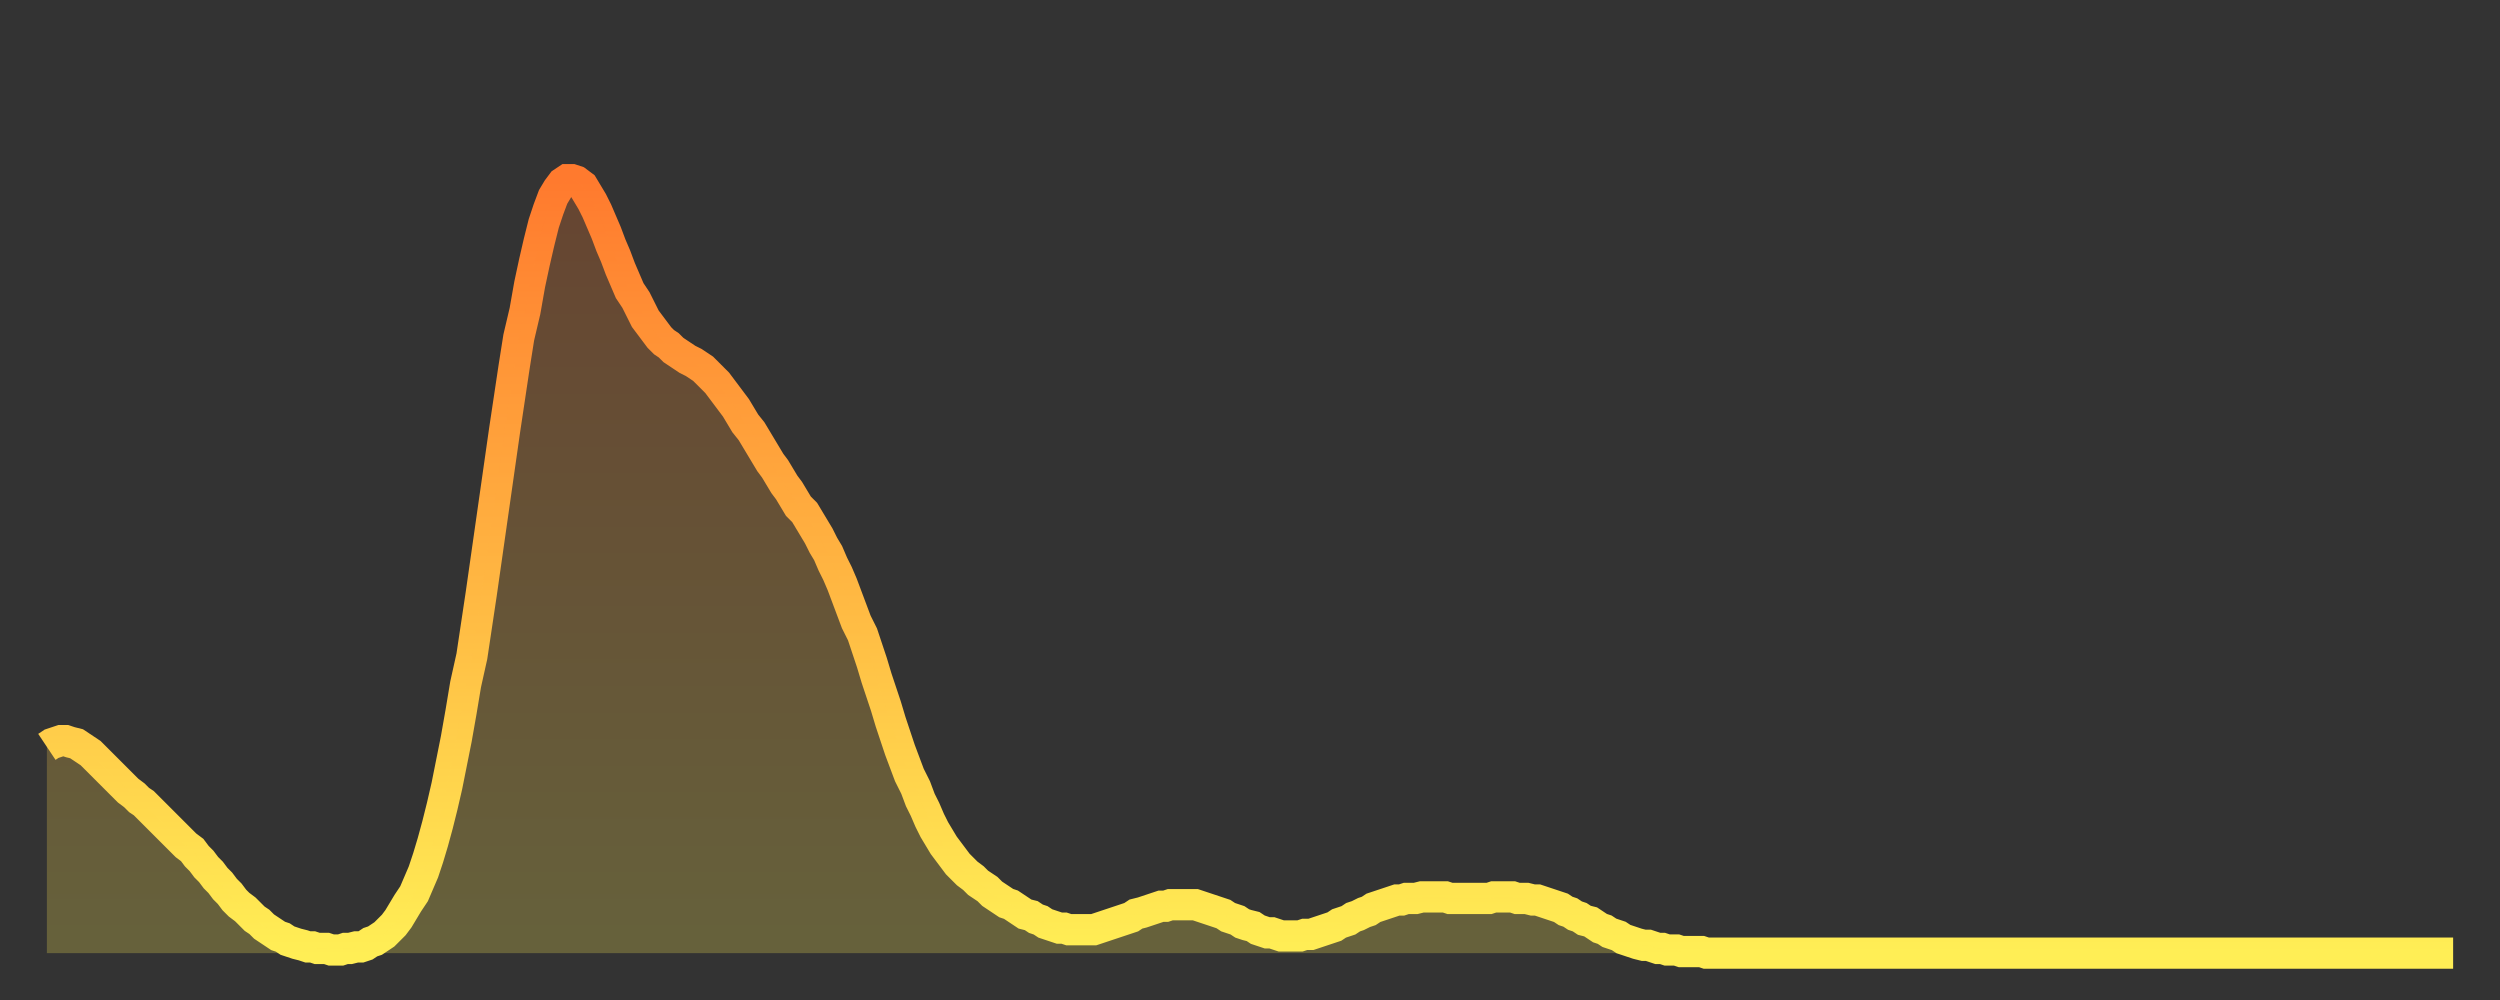
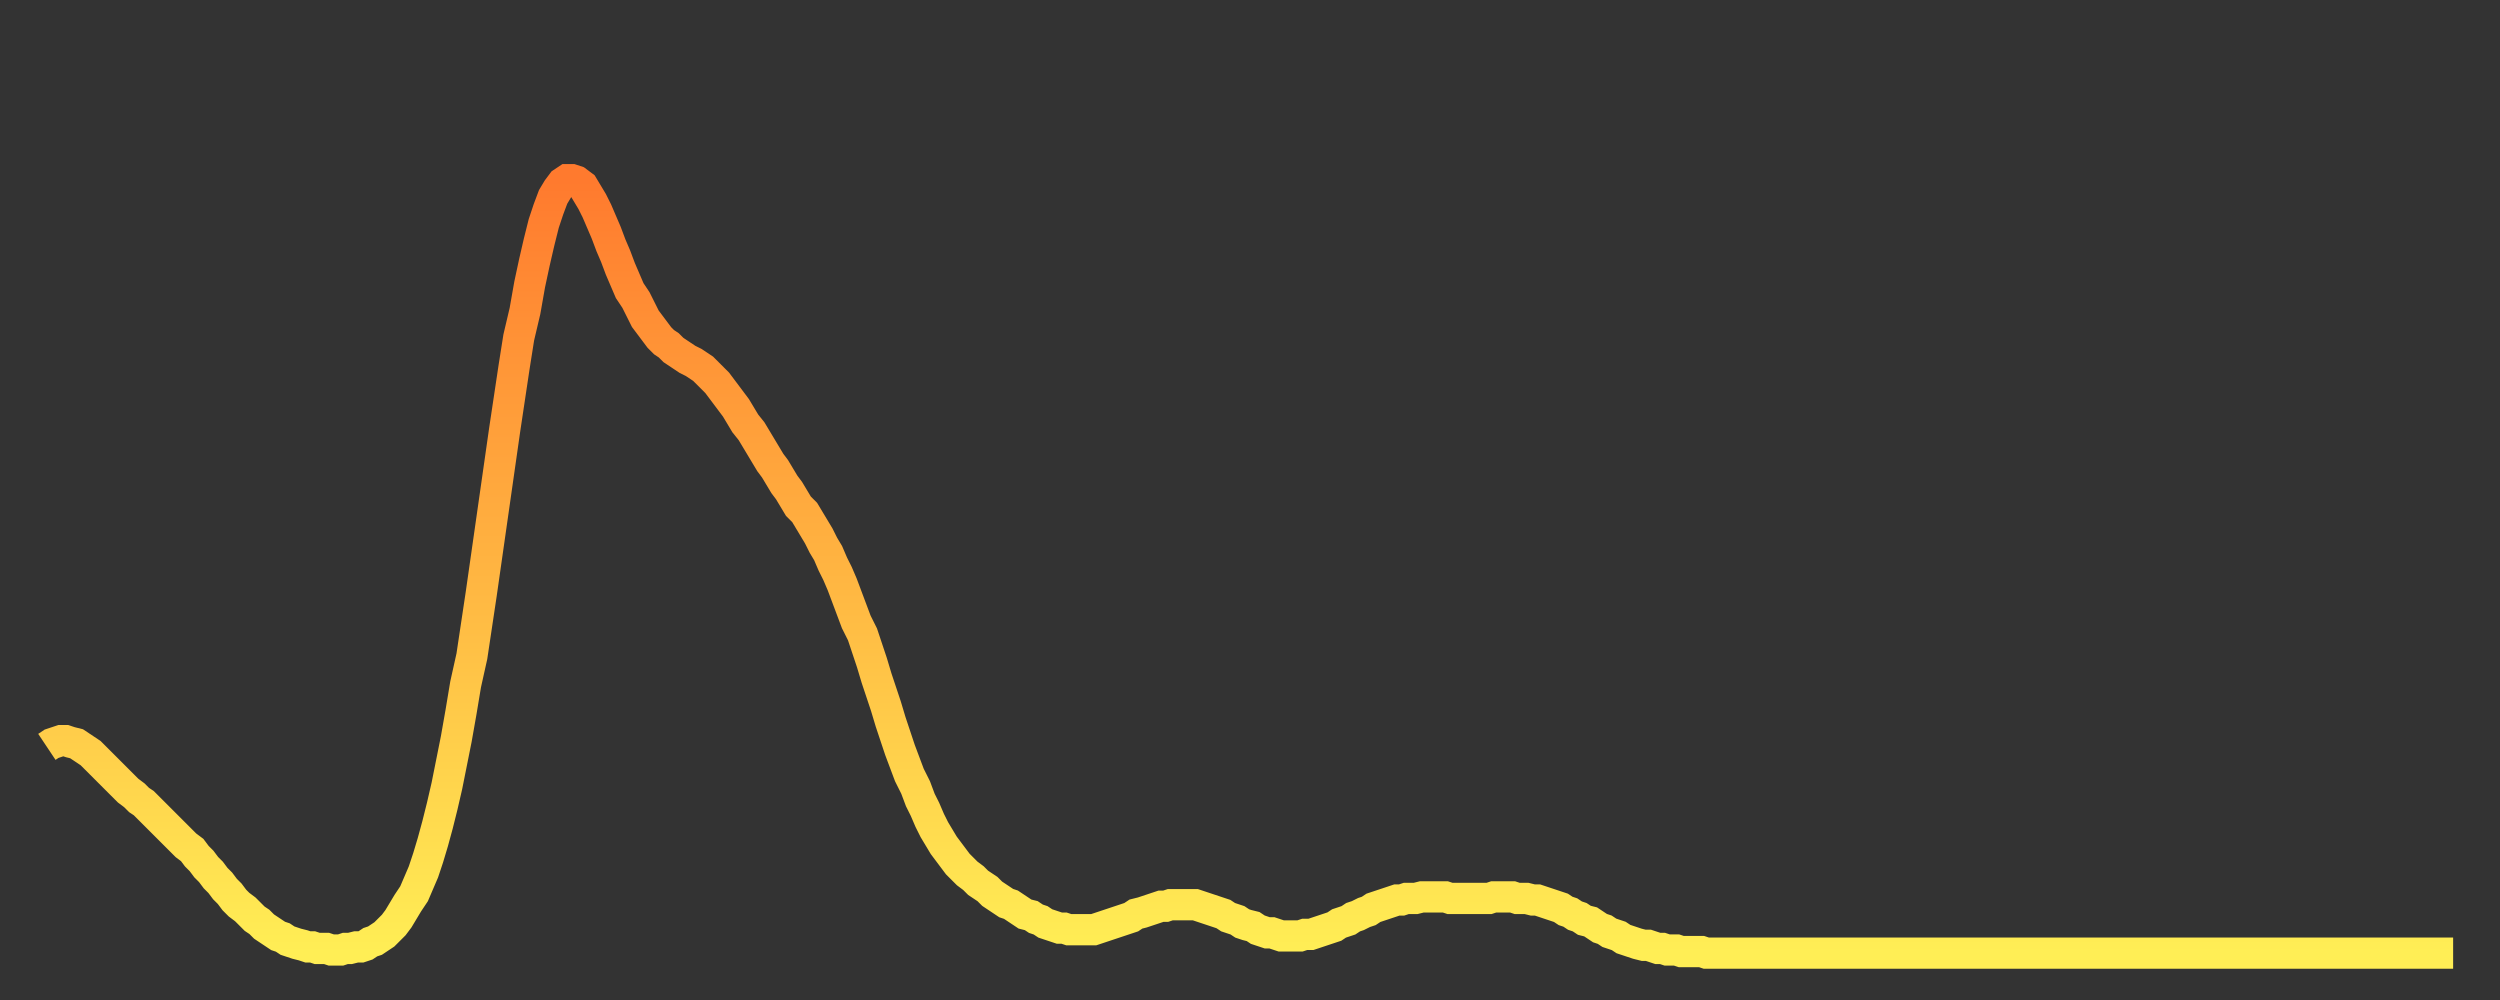
<svg xmlns="http://www.w3.org/2000/svg" baseProfile="full" height="64" version="1.1" width="160">
  <rect width="100%" height="100%" fill="#333333" stroke="none" />
  <defs>
    <linearGradient id="id128142" x1="0" x2="0" y1="0" y2="1">
      <stop offset="0%" stop-color="#ff7a2e" />
      <stop offset="50%" stop-color="#ffb441" />
      <stop offset="100%" stop-color="#ffee55" />
    </linearGradient>
  </defs>
  <g transform="translate(3,3)">
    <g>
      <path d="M 0.0 44.8 0.3 44.6 0.6 44.5 0.9 44.4 1.2 44.4 1.5 44.5 1.9 44.6 2.2 44.8 2.5 45.0 2.8 45.2 3.1 45.5 3.4 45.8 3.7 46.1 4.0 46.4 4.3 46.7 4.6 47.0 4.9 47.3 5.2 47.6 5.6 47.9 5.9 48.2 6.2 48.4 6.5 48.7 6.8 49.0 7.1 49.3 7.4 49.6 7.7 49.9 8.0 50.2 8.3 50.5 8.6 50.8 8.9 51.1 9.3 51.4 9.6 51.8 9.9 52.1 10.2 52.5 10.5 52.8 10.8 53.2 11.1 53.5 11.4 53.9 11.7 54.2 12.0 54.6 12.3 54.9 12.7 55.2 13.0 55.5 13.3 55.8 13.6 56.0 13.9 56.3 14.2 56.5 14.5 56.7 14.8 56.9 15.1 57.0 15.4 57.2 15.7 57.3 16.0 57.4 16.4 57.5 16.7 57.6 17.0 57.6 17.3 57.7 17.6 57.7 17.9 57.7 18.2 57.8 18.5 57.8 18.8 57.8 19.1 57.7 19.4 57.7 19.8 57.6 20.1 57.6 20.4 57.5 20.7 57.3 21.0 57.2 21.3 57.0 21.6 56.8 21.9 56.5 22.2 56.2 22.5 55.8 22.8 55.3 23.1 54.8 23.5 54.2 23.8 53.5 24.1 52.8 24.4 51.9 24.7 50.9 25.0 49.8 25.3 48.6 25.6 47.3 25.9 45.8 26.2 44.3 26.5 42.6 26.8 40.8 27.2 39.0 27.5 37.0 27.8 35.0 28.1 32.9 28.4 30.8 28.7 28.7 29.0 26.6 29.3 24.5 29.6 22.5 29.9 20.5 30.2 18.6 30.6 16.9 30.9 15.2 31.2 13.8 31.5 12.5 31.8 11.3 32.1 10.4 32.4 9.6 32.7 9.1 33.0 8.7 33.3 8.5 33.6 8.5 33.9 8.6 34.3 8.9 34.6 9.4 34.9 9.9 35.2 10.5 35.5 11.2 35.8 11.9 36.1 12.7 36.4 13.4 36.7 14.2 37.0 14.9 37.3 15.6 37.7 16.2 38.0 16.8 38.3 17.4 38.6 17.8 38.9 18.2 39.2 18.6 39.5 18.9 39.8 19.1 40.1 19.4 40.4 19.6 40.7 19.8 41.0 20.0 41.4 20.2 41.7 20.4 42.0 20.6 42.3 20.9 42.6 21.2 42.9 21.5 43.2 21.9 43.5 22.3 43.8 22.7 44.1 23.1 44.4 23.6 44.7 24.1 45.1 24.6 45.4 25.1 45.7 25.6 46.0 26.1 46.3 26.6 46.6 27.0 46.9 27.5 47.2 28.0 47.5 28.4 47.8 28.9 48.1 29.4 48.5 29.8 48.8 30.3 49.1 30.8 49.4 31.3 49.7 31.9 50.0 32.4 50.3 33.1 50.6 33.7 50.9 34.4 51.2 35.2 51.5 36.0 51.8 36.8 52.2 37.6 52.5 38.5 52.8 39.4 53.1 40.4 53.4 41.3 53.7 42.2 54.0 43.2 54.3 44.1 54.6 45.0 54.9 45.8 55.2 46.6 55.6 47.4 55.9 48.2 56.2 48.8 56.5 49.5 56.8 50.1 57.1 50.6 57.4 51.1 57.7 51.5 58.0 51.9 58.3 52.3 58.6 52.6 58.9 52.9 59.3 53.2 59.6 53.5 59.9 53.7 60.2 53.9 60.5 54.2 60.8 54.4 61.1 54.6 61.4 54.8 61.7 54.9 62.0 55.1 62.3 55.3 62.6 55.5 63.0 55.6 63.3 55.8 63.6 55.9 63.9 56.1 64.2 56.2 64.5 56.3 64.8 56.4 65.1 56.4 65.4 56.5 65.7 56.5 66.0 56.5 66.4 56.5 66.7 56.5 67.0 56.5 67.3 56.4 67.6 56.3 67.9 56.2 68.2 56.1 68.5 56.0 68.8 55.9 69.1 55.8 69.4 55.7 69.7 55.5 70.1 55.4 70.4 55.3 70.7 55.2 71.0 55.1 71.3 55.0 71.6 55.0 71.9 54.9 72.2 54.9 72.5 54.9 72.8 54.9 73.1 54.9 73.5 54.9 73.8 55.0 74.1 55.1 74.4 55.2 74.7 55.3 75.0 55.4 75.3 55.5 75.6 55.7 75.9 55.8 76.2 55.9 76.5 56.1 76.8 56.2 77.2 56.3 77.5 56.5 77.8 56.6 78.1 56.7 78.4 56.7 78.7 56.8 79.0 56.9 79.3 56.9 79.6 56.9 79.9 56.9 80.2 56.9 80.5 56.8 80.9 56.8 81.2 56.7 81.5 56.6 81.8 56.5 82.1 56.4 82.4 56.3 82.7 56.1 83.0 56.0 83.3 55.9 83.6 55.7 83.9 55.6 84.3 55.4 84.6 55.3 84.9 55.1 85.2 55.0 85.5 54.9 85.8 54.8 86.1 54.7 86.4 54.6 86.7 54.6 87.0 54.5 87.3 54.5 87.6 54.5 88.0 54.4 88.3 54.4 88.6 54.4 88.9 54.4 89.2 54.4 89.5 54.4 89.8 54.5 90.1 54.5 90.4 54.5 90.7 54.5 91.0 54.5 91.4 54.5 91.7 54.5 92.0 54.5 92.3 54.5 92.6 54.4 92.9 54.4 93.2 54.4 93.5 54.4 93.8 54.4 94.1 54.5 94.4 54.5 94.7 54.5 95.1 54.6 95.4 54.6 95.7 54.7 96.0 54.8 96.3 54.9 96.6 55.0 96.9 55.1 97.2 55.3 97.5 55.4 97.8 55.6 98.1 55.7 98.4 55.9 98.8 56.0 99.1 56.2 99.4 56.4 99.7 56.5 100.0 56.7 100.3 56.8 100.6 56.9 100.9 57.1 101.2 57.2 101.5 57.3 101.8 57.4 102.2 57.5 102.5 57.5 102.8 57.6 103.1 57.7 103.4 57.7 103.7 57.8 104.0 57.8 104.3 57.8 104.6 57.9 104.9 57.9 105.2 57.9 105.5 57.9 105.9 57.9 106.2 58.0 106.5 58.0 106.8 58.0 107.1 58.0 107.4 58.0 107.7 58.0 108.0 58.0 108.3 58.0 108.6 58.0 108.9 58.0 109.3 58.0 109.6 58.0 109.9 58.0 110.2 58.0 110.5 58.0 110.8 58.0 111.1 58.0 111.4 58.0 111.7 58.0 112.0 58.0 112.3 58.0 112.6 58.0 113.0 58.0 113.3 58.0 113.6 58.0 113.9 58.0 114.2 58.0 114.5 58.0 114.8 58.0 115.1 58.0 115.4 58.0 115.7 58.0 116.0 58.0 116.3 58.0 116.7 58.0 117.0 58.0 117.3 58.0 117.6 58.0 117.9 58.0 118.2 58.0 118.5 58.0 118.8 58.0 119.1 58.0 119.4 58.0 119.7 58.0 120.1 58.0 120.4 58.0 120.7 58.0 121.0 58.0 121.3 58.0 121.6 58.0 121.9 58.0 122.2 58.0 122.5 58.0 122.8 58.0 123.1 58.0 123.4 58.0 123.8 58.0 124.1 58.0 124.4 58.0 124.7 58.0 125.0 58.0 125.3 58.0 125.6 58.0 125.9 58.0 126.2 58.0 126.5 58.0 126.8 58.0 127.2 58.0 127.5 58.0 127.8 58.0 128.1 58.0 128.4 58.0 128.7 58.0 129.0 58.0 129.3 58.0 129.6 58.0 129.9 58.0 130.2 58.0 130.5 58.0 130.9 58.0 131.2 58.0 131.5 58.0 131.8 58.0 132.1 58.0 132.4 58.0 132.7 58.0 133.0 58.0 133.3 58.0 133.6 58.0 133.9 58.0 134.2 58.0 134.6 58.0 134.9 58.0 135.2 58.0 135.5 58.0 135.8 58.0 136.1 58.0 136.4 58.0 136.7 58.0 137.0 58.0 137.3 58.0 137.6 58.0 138.0 58.0 138.3 58.0 138.6 58.0 138.9 58.0 139.2 58.0 139.5 58.0 139.8 58.0 140.1 58.0 140.4 58.0 140.7 58.0 141.0 58.0 141.3 58.0 141.7 58.0 142.0 58.0 142.3 58.0 142.6 58.0 142.9 58.0 143.2 58.0 143.5 58.0 143.8 58.0 144.1 58.0 144.4 58.0 144.7 58.0 145.1 58.0 145.4 58.0 145.7 58.0 146.0 58.0 146.3 58.0 146.6 58.0 146.9 58.0 147.2 58.0 147.5 58.0 147.8 58.0 148.1 58.0 148.4 58.0 148.8 58.0 149.1 58.0 149.4 58.0 149.7 58.0 150.0 58.0 150.3 58.0 150.6 58.0 150.9 58.0 151.2 58.0 151.5 58.0 151.8 58.0 152.1 58.0 152.5 58.0 152.8 58.0 153.1 58.0 153.4 58.0 153.7 58.0 154.0 58.0" fill="none" id="graph-curve" opacity="1" stroke="url(#id128142)" stroke-width="2" />
-       <path d="M 0 58 L 0.0 44.8 0.3 44.6 0.6 44.5 0.9 44.4 1.2 44.4 1.5 44.5 1.9 44.6 2.2 44.8 2.5 45.0 2.8 45.2 3.1 45.5 3.4 45.8 3.7 46.1 4.0 46.4 4.3 46.7 4.6 47.0 4.9 47.3 5.2 47.6 5.6 47.9 5.9 48.2 6.2 48.4 6.5 48.7 6.8 49.0 7.1 49.3 7.4 49.6 7.7 49.9 8.0 50.2 8.3 50.5 8.6 50.8 8.9 51.1 9.3 51.4 9.6 51.8 9.9 52.1 10.2 52.5 10.5 52.8 10.8 53.2 11.1 53.5 11.4 53.9 11.7 54.2 12.0 54.6 12.3 54.9 12.7 55.2 13.0 55.5 13.3 55.8 13.6 56.0 13.9 56.3 14.2 56.5 14.5 56.7 14.8 56.9 15.1 57.0 15.4 57.2 15.7 57.3 16.0 57.4 16.4 57.5 16.7 57.6 17.0 57.6 17.3 57.7 17.6 57.7 17.9 57.7 18.2 57.8 18.5 57.8 18.8 57.8 19.1 57.7 19.4 57.7 19.8 57.6 20.1 57.6 20.4 57.5 20.7 57.3 21.0 57.2 21.3 57.0 21.6 56.8 21.9 56.5 22.2 56.2 22.5 55.8 22.8 55.3 23.1 54.8 23.5 54.2 23.8 53.5 24.1 52.8 24.4 51.9 24.7 50.9 25.0 49.8 25.3 48.6 25.6 47.3 25.9 45.8 26.2 44.3 26.5 42.6 26.8 40.8 27.2 39.0 27.5 37.0 27.8 35.0 28.1 32.9 28.4 30.8 28.7 28.7 29.0 26.6 29.3 24.5 29.6 22.5 29.9 20.5 30.2 18.6 30.6 16.9 30.9 15.2 31.2 13.8 31.5 12.5 31.8 11.3 32.1 10.4 32.4 9.6 32.7 9.1 33.0 8.7 33.3 8.5 33.6 8.5 33.9 8.6 34.3 8.9 34.6 9.4 34.9 9.9 35.2 10.5 35.5 11.2 35.8 11.9 36.1 12.7 36.4 13.4 36.7 14.2 37.0 14.9 37.3 15.6 37.7 16.2 38.0 16.8 38.3 17.4 38.6 17.8 38.9 18.2 39.2 18.6 39.5 18.9 39.8 19.1 40.1 19.4 40.4 19.6 40.7 19.8 41.0 20.0 41.4 20.2 41.7 20.4 42.0 20.6 42.3 20.9 42.6 21.2 42.9 21.5 43.2 21.9 43.5 22.3 43.8 22.7 44.1 23.1 44.4 23.6 44.7 24.1 45.1 24.6 45.4 25.1 45.7 25.6 46.0 26.1 46.3 26.6 46.6 27.0 46.9 27.5 47.2 28.0 47.5 28.4 47.8 28.9 48.1 29.4 48.5 29.8 48.8 30.3 49.1 30.8 49.4 31.3 49.7 31.9 50.0 32.4 50.3 33.1 50.6 33.7 50.9 34.4 51.2 35.2 51.5 36.0 51.8 36.8 52.2 37.6 52.5 38.5 52.8 39.4 53.1 40.4 53.4 41.3 53.7 42.2 54.0 43.2 54.3 44.1 54.6 45.0 54.9 45.8 55.2 46.6 55.6 47.4 55.9 48.2 56.2 48.8 56.5 49.5 56.8 50.1 57.1 50.6 57.4 51.1 57.7 51.5 58.0 51.9 58.3 52.3 58.6 52.6 58.9 52.9 59.3 53.2 59.6 53.5 59.9 53.7 60.2 53.9 60.5 54.2 60.8 54.4 61.1 54.6 61.4 54.8 61.7 54.9 62.0 55.1 62.3 55.3 62.6 55.5 63.0 55.6 63.3 55.8 63.6 55.9 63.9 56.1 64.2 56.2 64.5 56.3 64.8 56.4 65.1 56.4 65.4 56.5 65.7 56.5 66.0 56.5 66.4 56.5 66.7 56.5 67.0 56.5 67.3 56.4 67.6 56.3 67.9 56.2 68.2 56.1 68.5 56.0 68.8 55.9 69.1 55.8 69.4 55.7 69.7 55.5 70.1 55.4 70.4 55.3 70.7 55.2 71.0 55.1 71.3 55.0 71.6 55.0 71.9 54.9 72.2 54.9 72.5 54.9 72.8 54.9 73.1 54.9 73.5 54.9 73.8 55.0 74.1 55.1 74.4 55.2 74.7 55.3 75.0 55.4 75.3 55.5 75.6 55.7 75.9 55.8 76.2 55.9 76.5 56.1 76.8 56.2 77.2 56.3 77.5 56.5 77.8 56.6 78.1 56.7 78.4 56.7 78.7 56.8 79.0 56.9 79.3 56.9 79.6 56.9 79.9 56.9 80.2 56.9 80.5 56.8 80.9 56.8 81.2 56.7 81.5 56.6 81.8 56.5 82.1 56.4 82.4 56.3 82.7 56.1 83.0 56.0 83.3 55.9 83.6 55.7 83.9 55.6 84.3 55.4 84.6 55.3 84.9 55.1 85.2 55.0 85.5 54.9 85.8 54.8 86.1 54.7 86.4 54.6 86.7 54.6 87.0 54.5 87.3 54.5 87.6 54.5 88.0 54.4 88.3 54.4 88.6 54.4 88.9 54.4 89.2 54.4 89.5 54.4 89.8 54.5 90.1 54.5 90.4 54.5 90.7 54.5 91.0 54.5 91.4 54.5 91.7 54.5 92.0 54.5 92.3 54.5 92.6 54.4 92.9 54.4 93.2 54.4 93.5 54.4 93.8 54.4 94.1 54.5 94.4 54.5 94.7 54.5 95.1 54.6 95.4 54.6 95.7 54.7 96.0 54.8 96.3 54.9 96.6 55.0 96.9 55.1 97.2 55.3 97.5 55.4 97.8 55.6 98.1 55.7 98.4 55.9 98.8 56.0 99.1 56.2 99.4 56.4 99.7 56.5 100.0 56.7 100.3 56.8 100.6 56.9 100.9 57.1 101.2 57.2 101.5 57.3 101.8 57.4 102.2 57.5 102.5 57.5 102.8 57.6 103.1 57.7 103.4 57.7 103.7 57.8 104.0 57.8 104.3 57.8 104.6 57.9 104.9 57.9 105.2 57.9 105.5 57.9 105.9 57.9 106.2 58.0 106.5 58.0 106.8 58.0 107.1 58.0 107.4 58.0 107.7 58.0 108.0 58.0 108.3 58.0 108.6 58.0 108.9 58.0 109.3 58.0 109.6 58.0 109.9 58.0 110.2 58.0 110.5 58.0 110.8 58.0 111.1 58.0 111.4 58.0 111.7 58.0 112.0 58.0 112.3 58.0 112.6 58.0 113.0 58.0 113.3 58.0 113.6 58.0 113.9 58.0 114.2 58.0 114.5 58.0 114.8 58.0 115.1 58.0 115.4 58.0 115.7 58.0 116.0 58.0 116.3 58.0 116.7 58.0 117.0 58.0 117.3 58.0 117.6 58.0 117.9 58.0 118.2 58.0 118.5 58.0 118.8 58.0 119.1 58.0 119.4 58.0 119.7 58.0 120.1 58.0 120.4 58.0 120.7 58.0 121.0 58.0 121.3 58.0 121.6 58.0 121.9 58.0 122.2 58.0 122.5 58.0 122.8 58.0 123.1 58.0 123.4 58.0 123.8 58.0 124.1 58.0 124.4 58.0 124.7 58.0 125.0 58.0 125.3 58.0 125.6 58.0 125.9 58.0 126.2 58.0 126.5 58.0 126.8 58.0 127.2 58.0 127.5 58.0 127.8 58.0 128.1 58.0 128.4 58.0 128.7 58.0 129.0 58.0 129.3 58.0 129.6 58.0 129.9 58.0 130.2 58.0 130.5 58.0 130.9 58.0 131.2 58.0 131.5 58.0 131.8 58.0 132.1 58.0 132.4 58.0 132.7 58.0 133.0 58.0 133.3 58.0 133.6 58.0 133.9 58.0 134.2 58.0 134.6 58.0 134.9 58.0 135.2 58.0 135.5 58.0 135.8 58.0 136.1 58.0 136.4 58.0 136.7 58.0 137.0 58.0 137.3 58.0 137.6 58.0 138.0 58.0 138.3 58.0 138.6 58.0 138.9 58.0 139.2 58.0 139.5 58.0 139.8 58.0 140.1 58.0 140.4 58.0 140.7 58.0 141.0 58.0 141.3 58.0 141.7 58.0 142.0 58.0 142.3 58.0 142.6 58.0 142.9 58.0 143.2 58.0 143.5 58.0 143.8 58.0 144.1 58.0 144.4 58.0 144.7 58.0 145.1 58.0 145.4 58.0 145.7 58.0 146.0 58.0 146.3 58.0 146.6 58.0 146.9 58.0 147.2 58.0 147.5 58.0 147.8 58.0 148.1 58.0 148.4 58.0 148.8 58.0 149.1 58.0 149.4 58.0 149.7 58.0 150.0 58.0 150.3 58.0 150.6 58.0 150.9 58.0 151.2 58.0 151.5 58.0 151.8 58.0 152.1 58.0 152.5 58.0 152.8 58.0 153.1 58.0 153.4 58.0 153.7 58.0 154.0 58.0 154 58" fill="url(#id128142)" fill-opacity=".25" id="graph-shadow" />
    </g>
  </g>
</svg>